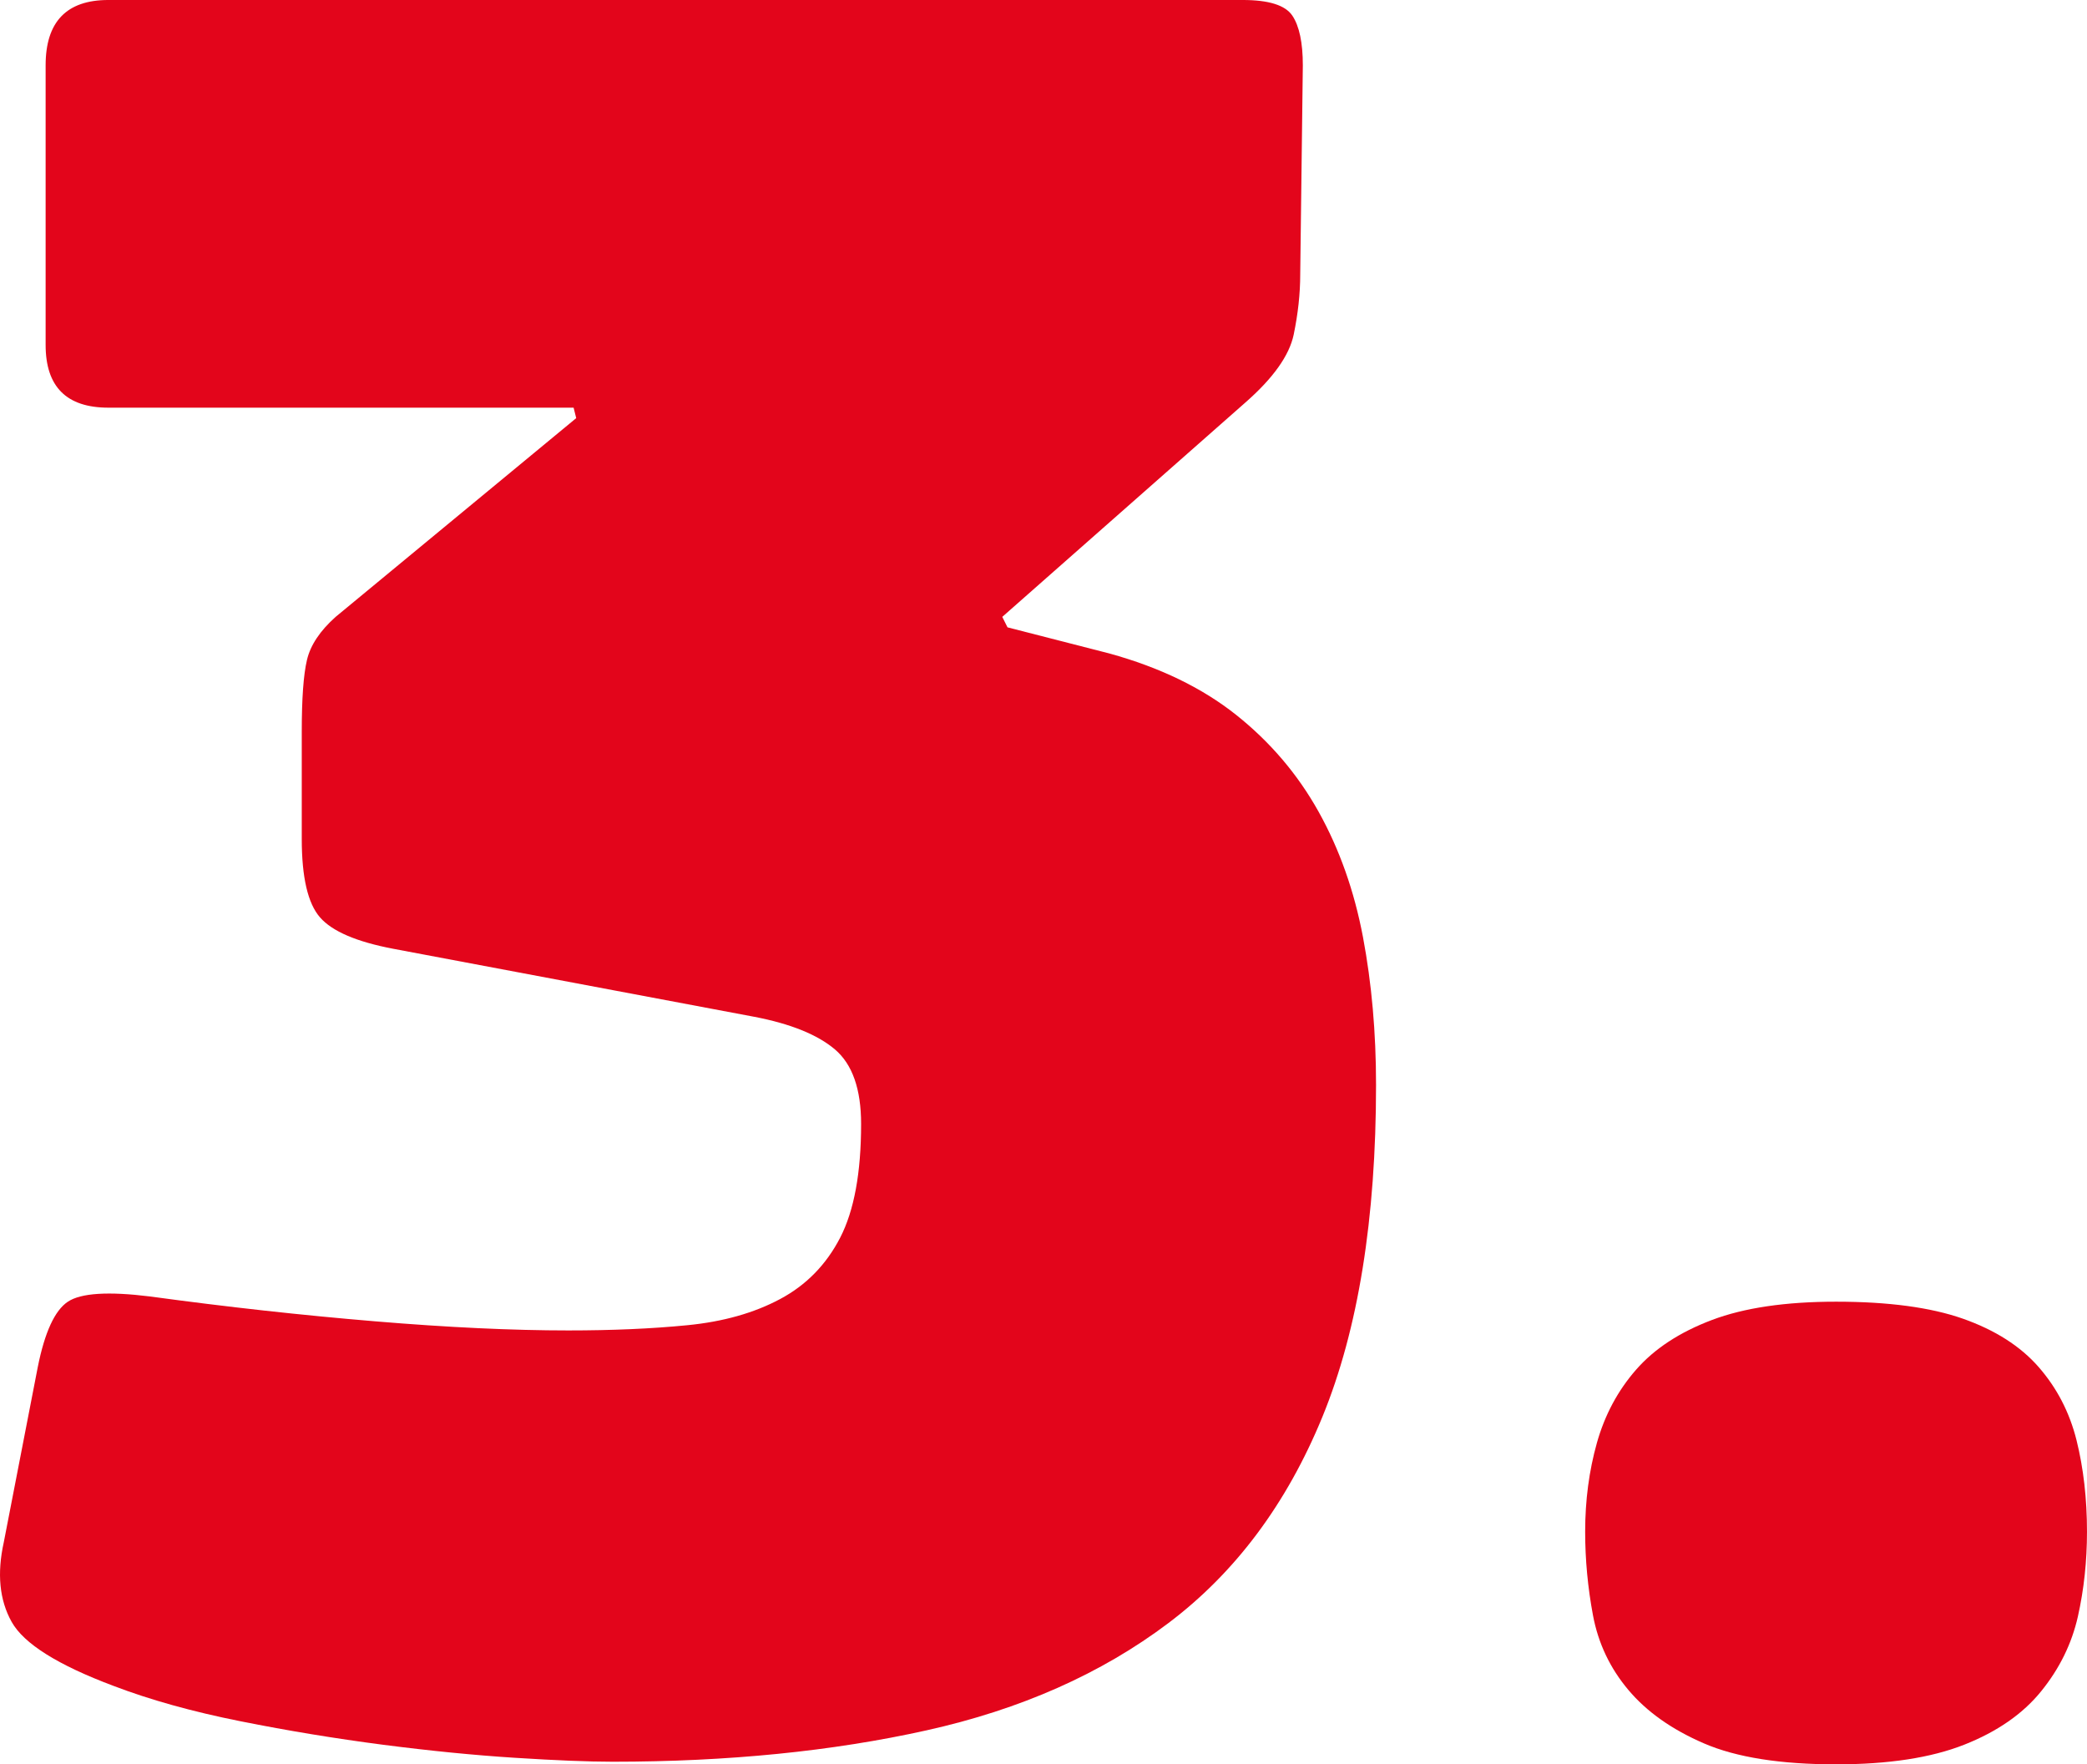
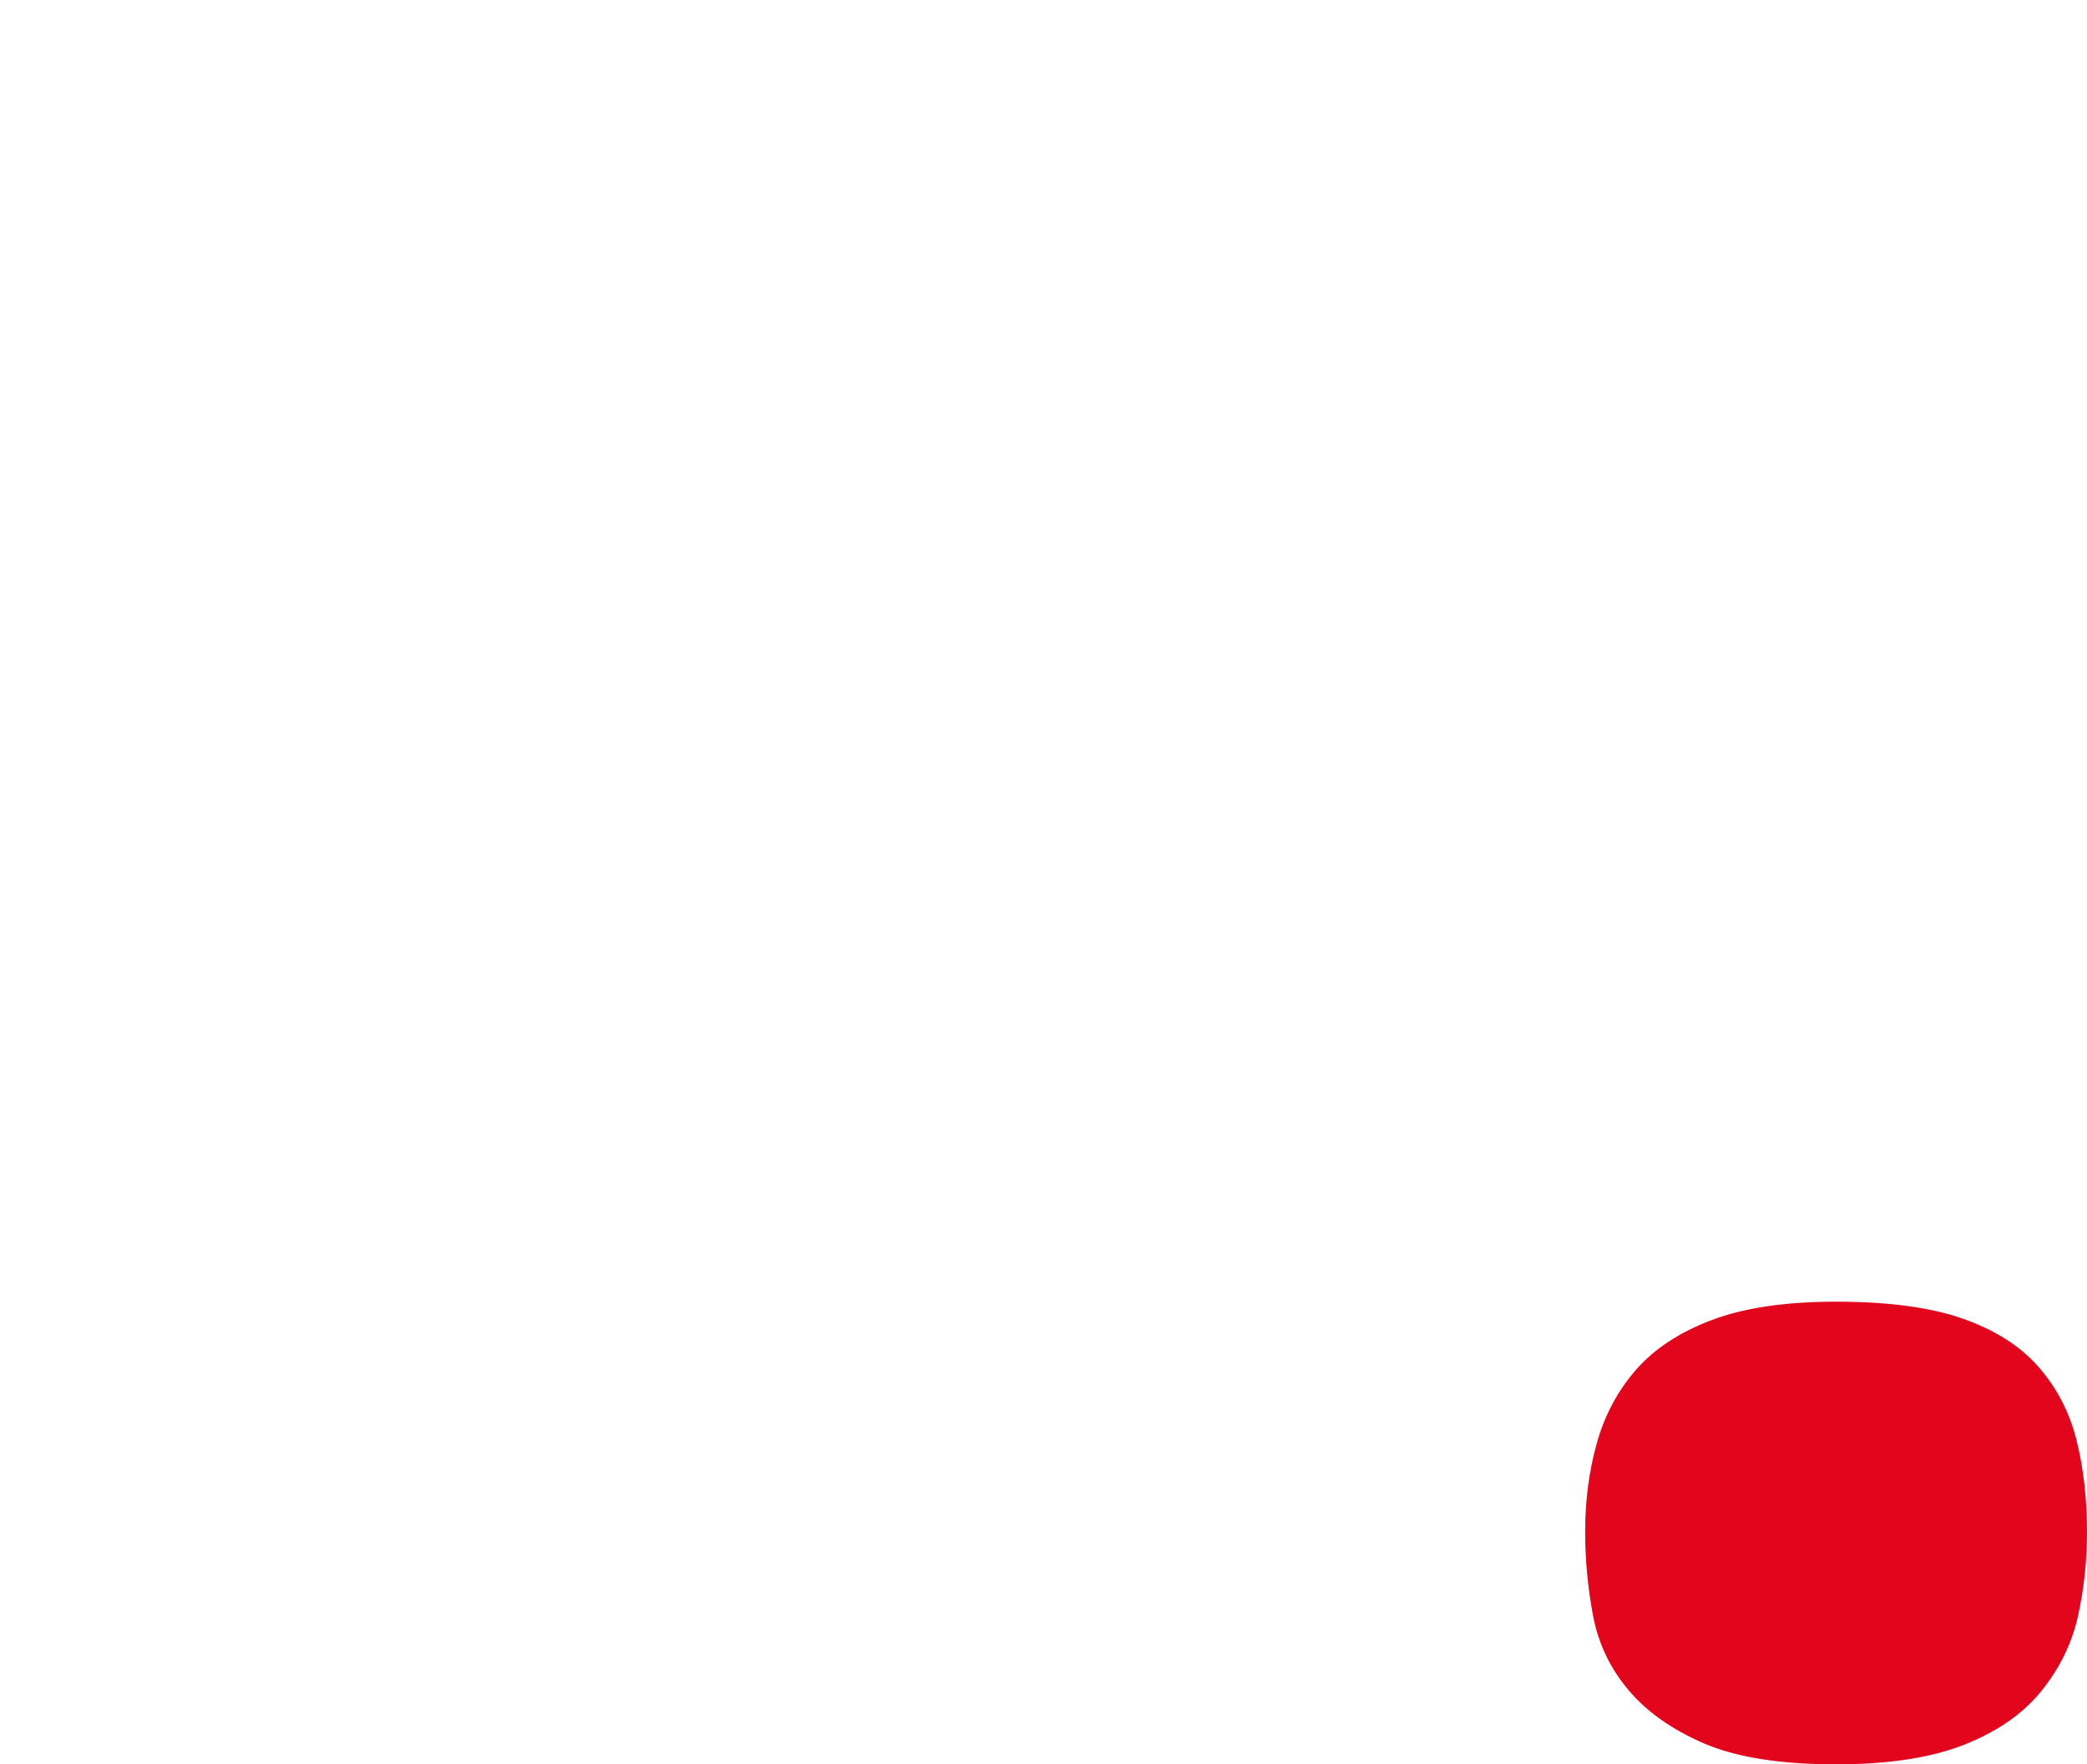
<svg xmlns="http://www.w3.org/2000/svg" xmlns:ns1="http://www.inkscape.org/namespaces/inkscape" xmlns:ns2="http://sodipodi.sourceforge.net/DTD/sodipodi-0.dtd" width="25.744mm" height="21.763mm" viewBox="0 0 91.218 77.113" id="svg5990" version="1.1" ns1:version="0.91 r13725" ns2:docname="step-3.svg">
  <defs id="defs5992" />
  <ns2:namedview id="base" pagecolor="#ffffff" bordercolor="#666666" borderopacity="1.0" ns1:pageopacity="0.0" ns1:pageshadow="2" ns1:zoom="0.35" ns1:cx="374.89459" ns1:cy="-492.87207" ns1:document-units="px" ns1:current-layer="layer1" showgrid="false" fit-margin-top="0" fit-margin-left="0" fit-margin-right="0" fit-margin-bottom="0" ns1:window-width="1920" ns1:window-height="999" ns1:window-x="0" ns1:window-y="27" ns1:window-maximized="1" />
  <g ns1:label="Ebene 1" ns1:groupmode="layer" id="layer1" transform="translate(685.609,37.623)">
    <g transform="translate(-964.533,-438.438)" id="g181">
      <g id="g183">
-         <path style="fill:#e3051b" ns1:connector-curvature="0" d="m 339.068,448.225 c 0,5.865 -0.782,10.701 -2.342,14.509 -1.562,3.81 -3.81,6.817 -6.74,9.025 -2.933,2.21 -6.455,3.77 -10.567,4.684 -4.113,0.914 -8.683,1.371 -13.709,1.371 -1.067,0 -2.496,-0.058 -4.284,-0.172 -1.791,-0.114 -3.713,-0.305 -5.77,-0.571 -2.057,-0.268 -4.133,-0.608 -6.227,-1.027 -2.096,-0.418 -3.941,-0.933 -5.54,-1.543 -2.438,-0.914 -3.924,-1.846 -4.456,-2.799 -0.533,-0.951 -0.647,-2.113 -0.343,-3.484 l 1.485,-7.654 c 0.304,-1.522 0.743,-2.474 1.313,-2.855 0.571,-0.381 1.771,-0.457 3.599,-0.229 3.351,0.457 6.627,0.819 9.825,1.085 3.199,0.268 6.016,0.399 8.454,0.399 1.902,0 3.636,-0.074 5.198,-0.228 1.56,-0.152 2.913,-0.532 4.056,-1.143 1.142,-0.609 2.017,-1.503 2.627,-2.685 0.609,-1.181 0.914,-2.837 0.914,-4.97 0,-1.522 -0.382,-2.608 -1.143,-3.256 -0.762,-0.646 -1.941,-1.123 -3.541,-1.429 l -15.766,-2.97 c -1.6,-0.304 -2.667,-0.761 -3.199,-1.371 -0.533,-0.608 -0.799,-1.751 -0.799,-3.428 l 0,-4.684 c 0,-1.445 0.074,-2.493 0.228,-3.142 0.152,-0.646 0.571,-1.274 1.257,-1.885 l 10.511,-8.683 -0.114,-0.457 -20.335,0 c -1.828,0 -2.742,-0.914 -2.742,-2.741 l 0,-12.222 c 0,-1.902 0.914,-2.855 2.742,-2.855 l 49.581,0 c 1.143,0 1.865,0.229 2.17,0.686 0.304,0.456 0.457,1.182 0.457,2.17 l -0.114,9.14 c 0,0.839 -0.096,1.714 -0.285,2.628 -0.191,0.913 -0.896,1.904 -2.113,2.97 l -10.625,9.368 0.229,0.457 4.456,1.143 c 2.208,0.61 4.056,1.505 5.54,2.685 1.485,1.182 2.685,2.59 3.599,4.227 0.914,1.639 1.561,3.467 1.942,5.483 0.38,2.017 0.571,4.167 0.571,6.453 z" id="path185" />
        <path style="fill:#e3051b" ns1:connector-curvature="0" d="m 370.142,467.76 c 0,1.296 -0.134,2.533 -0.399,3.713 -0.268,1.182 -0.8,2.268 -1.6,3.256 -0.8,0.991 -1.924,1.771 -3.37,2.342 -1.447,0.571 -3.312,0.857 -5.598,0.857 -2.438,0 -4.361,-0.306 -5.77,-0.914 -1.41,-0.608 -2.513,-1.389 -3.312,-2.342 -0.8,-0.951 -1.314,-2.037 -1.543,-3.256 -0.228,-1.218 -0.342,-2.437 -0.342,-3.656 0,-1.371 0.171,-2.665 0.514,-3.884 0.343,-1.218 0.914,-2.285 1.714,-3.199 0.8,-0.914 1.902,-1.637 3.312,-2.17 1.408,-0.532 3.217,-0.8 5.427,-0.8 2.285,0 4.131,0.248 5.541,0.742 1.408,0.496 2.513,1.199 3.312,2.113 0.799,0.914 1.352,1.981 1.657,3.199 0.303,1.219 0.457,2.553 0.457,3.999 z" id="path187" />
      </g>
    </g>
  </g>
</svg>